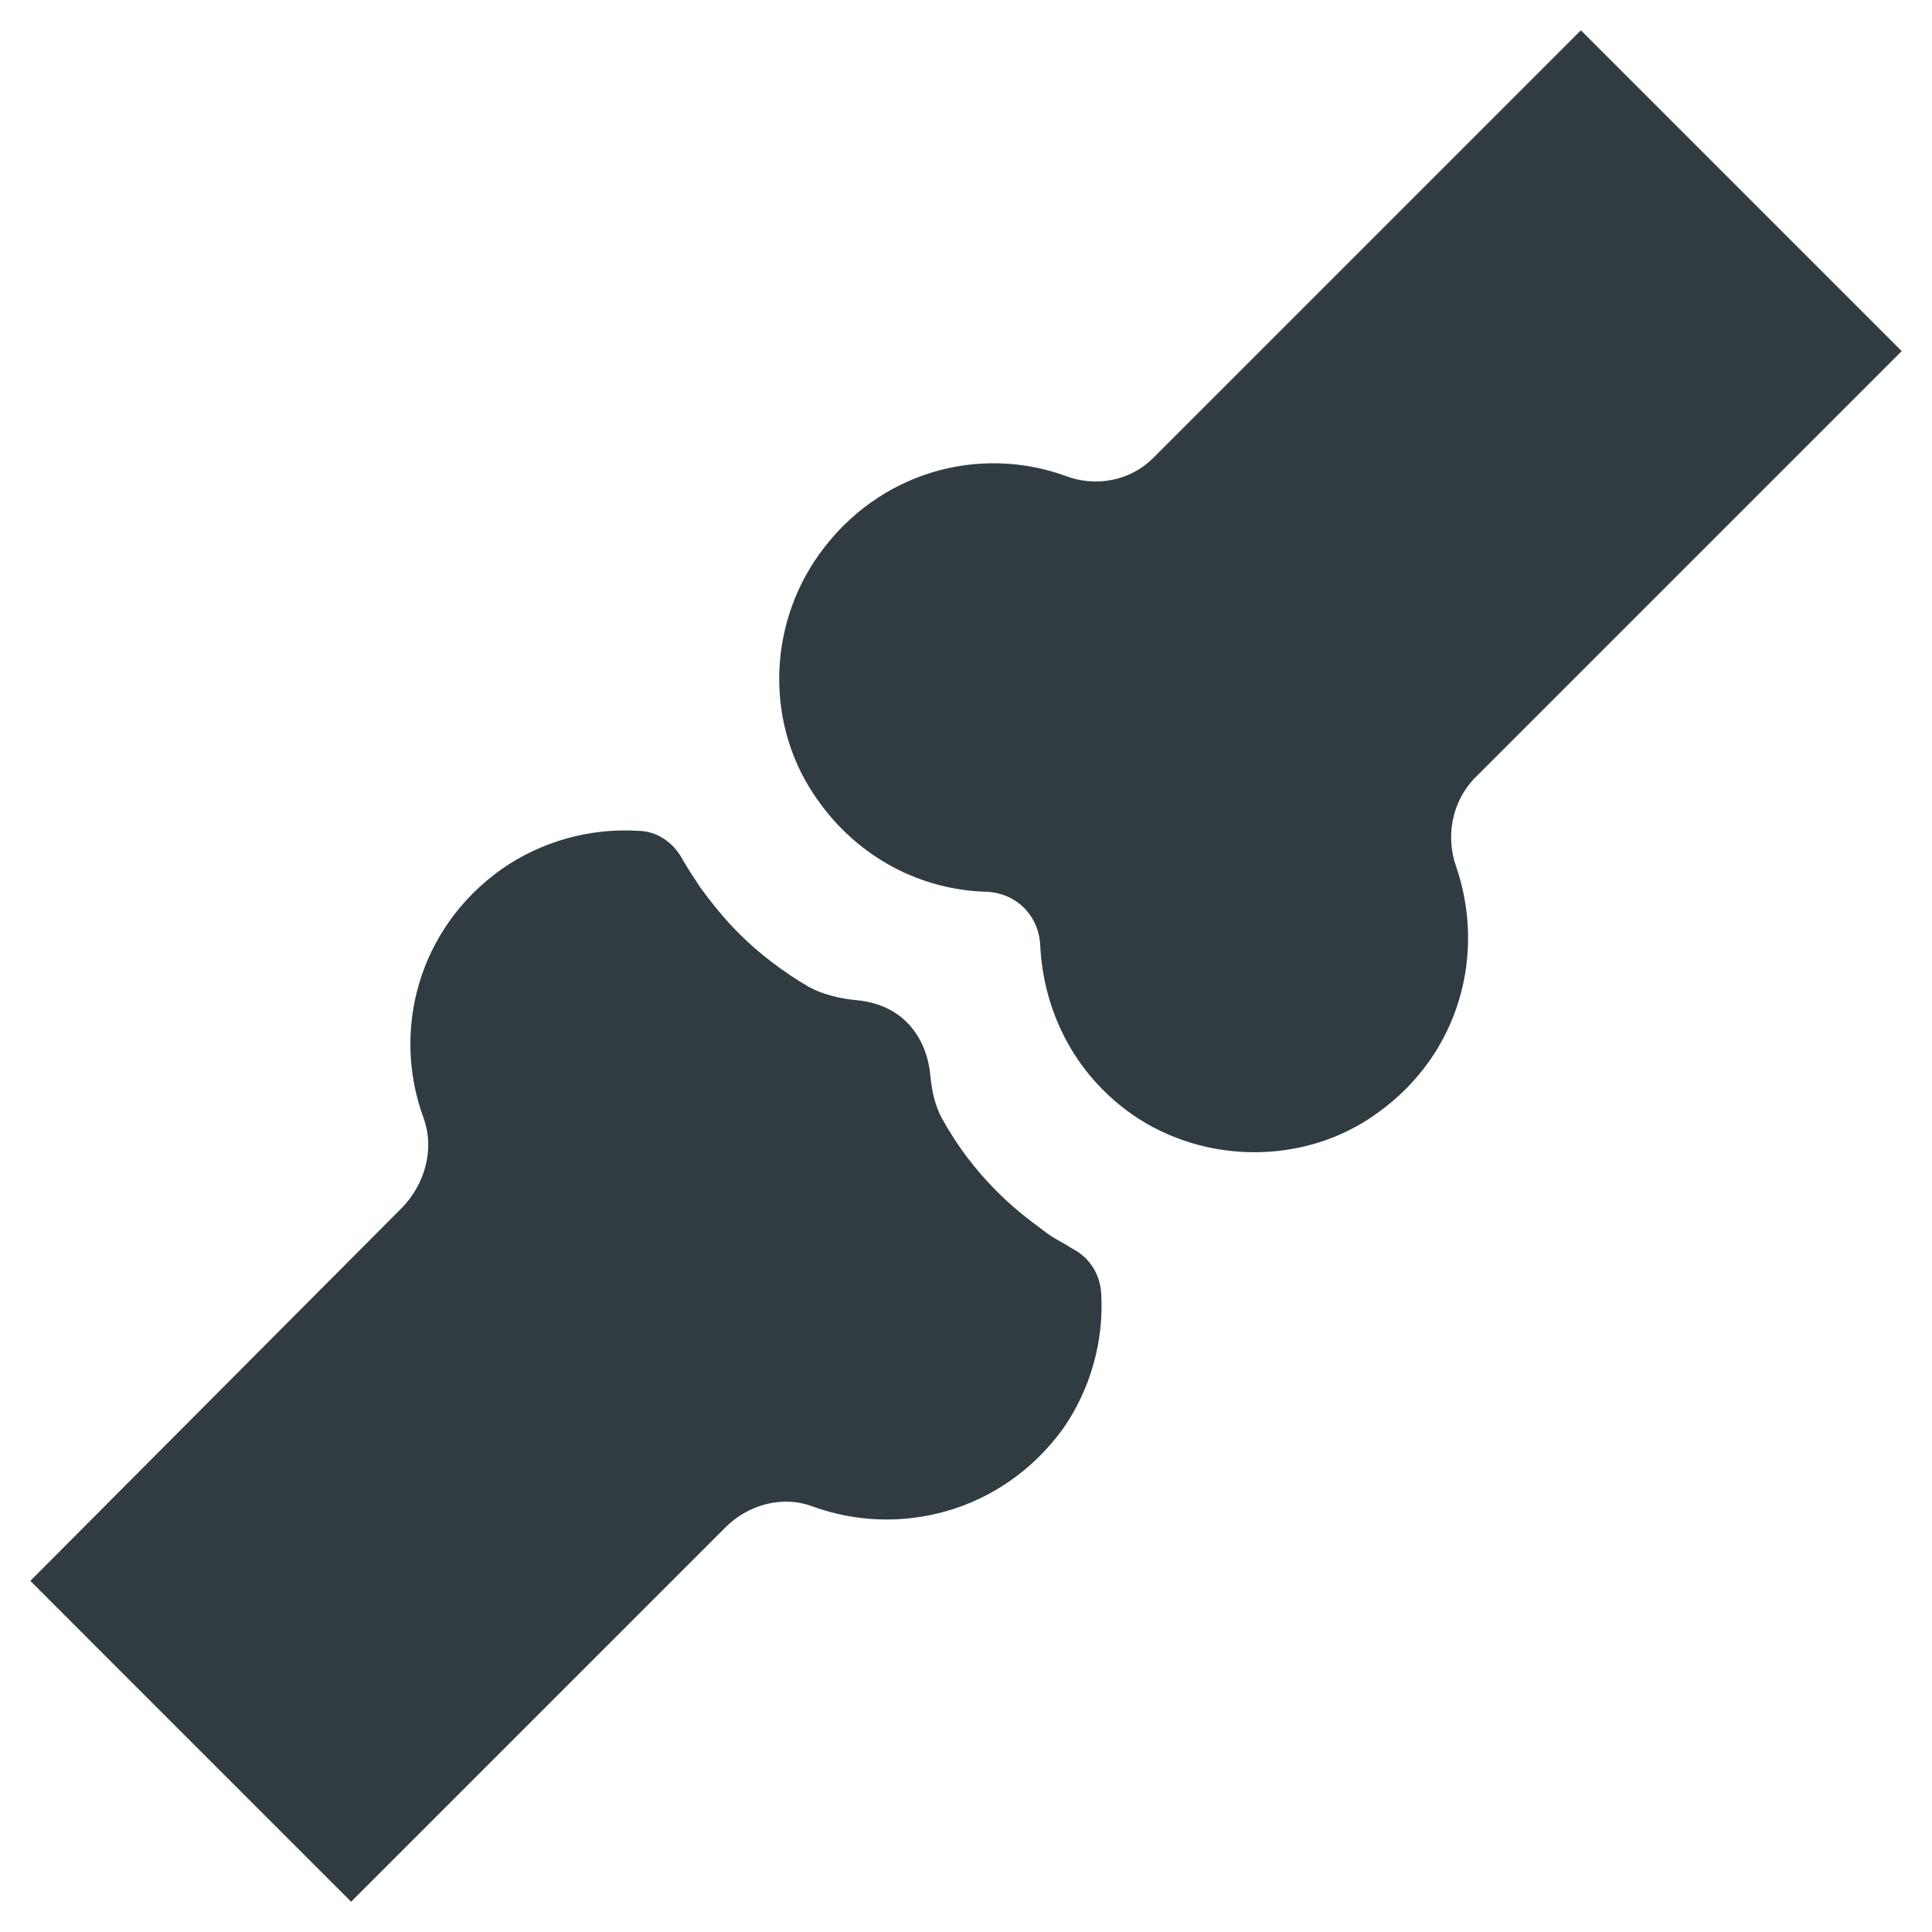
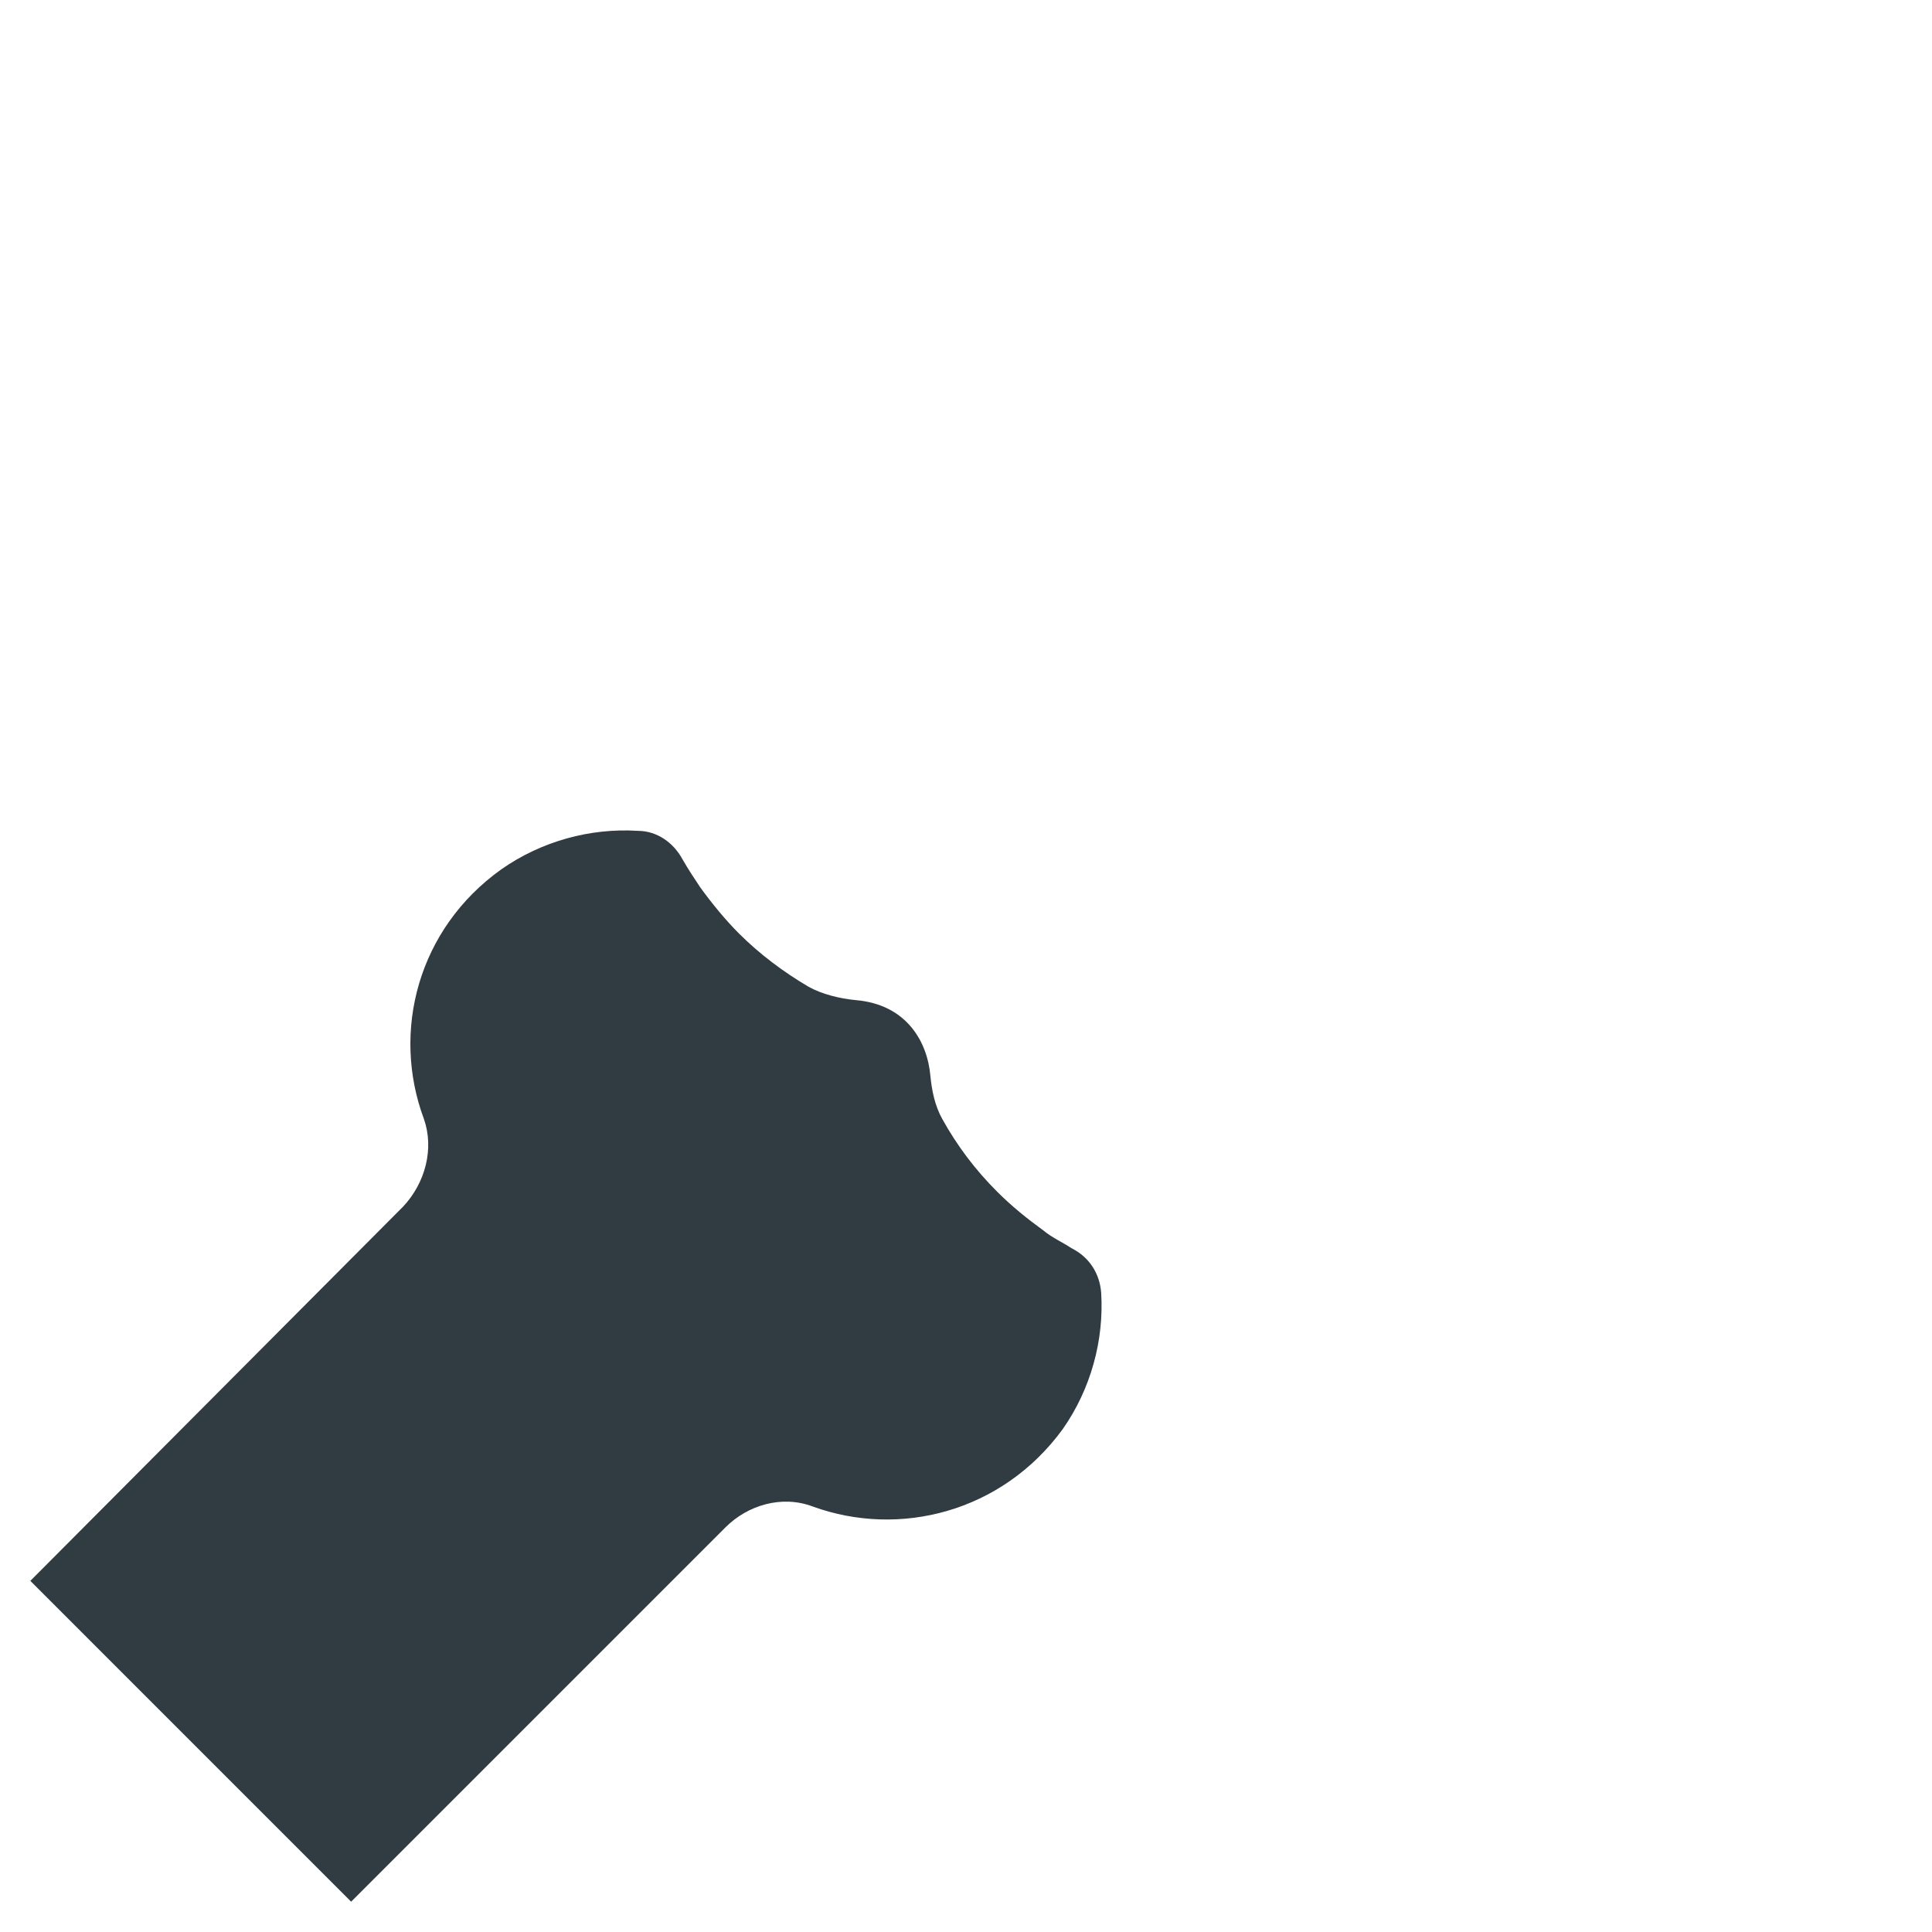
<svg xmlns="http://www.w3.org/2000/svg" width="800px" height="800px" version="1.1" viewBox="144 144 512 512">
  <g fill="#303c42">
    <path d="m427.95 474.78c-2.363-1.574-5.117-2.754-7.477-4.723-4.328-3.148-8.266-6.297-12.203-10.234-5.902-5.902-10.629-12.203-14.562-19.285-1.969-3.543-2.754-7.477-3.148-11.414-0.789-9.055-6.297-18.895-19.68-20.074-4.328-0.395-9.055-1.574-12.594-3.543-6.691-3.938-12.988-8.66-18.5-14.168-3.543-3.543-7.086-7.871-10.234-12.203-1.574-2.363-3.148-4.723-4.723-7.477-2.363-4.328-6.691-7.477-11.809-7.477-12.594-0.789-25.586 2.754-36.211 10.234-22.043 15.742-29.125 42.902-20.469 66.125 2.754 7.871 0.395 16.926-5.512 23.223l-98.793 99.184 85.016 85.02 99.188-99.188c5.902-5.902 14.957-8.66 23.223-5.512 22.828 8.266 49.988 1.574 66.125-20.469 7.477-10.629 11.02-23.617 10.234-36.211-0.395-5.117-3.148-9.445-7.871-11.809z" />
-     <path d="m647.97 237.05-85.02-85.016-113.36 113.36c-5.902 5.902-14.957 7.871-23.223 4.723-22.828-8.266-49.594-1.18-65.336 20.859-13.777 19.285-14.168 45.656-0.395 64.945 11.02 15.742 27.945 24.008 44.871 24.402 7.871 0.395 13.777 6.297 14.168 14.168 0.789 16.926 8.66 33.852 24.402 44.871 19.285 13.383 46.051 13.383 64.945-0.395 22.043-15.742 28.734-42.508 20.859-65.336-2.754-7.871-1.18-16.926 4.723-23.223z" />
  </g>
</svg>